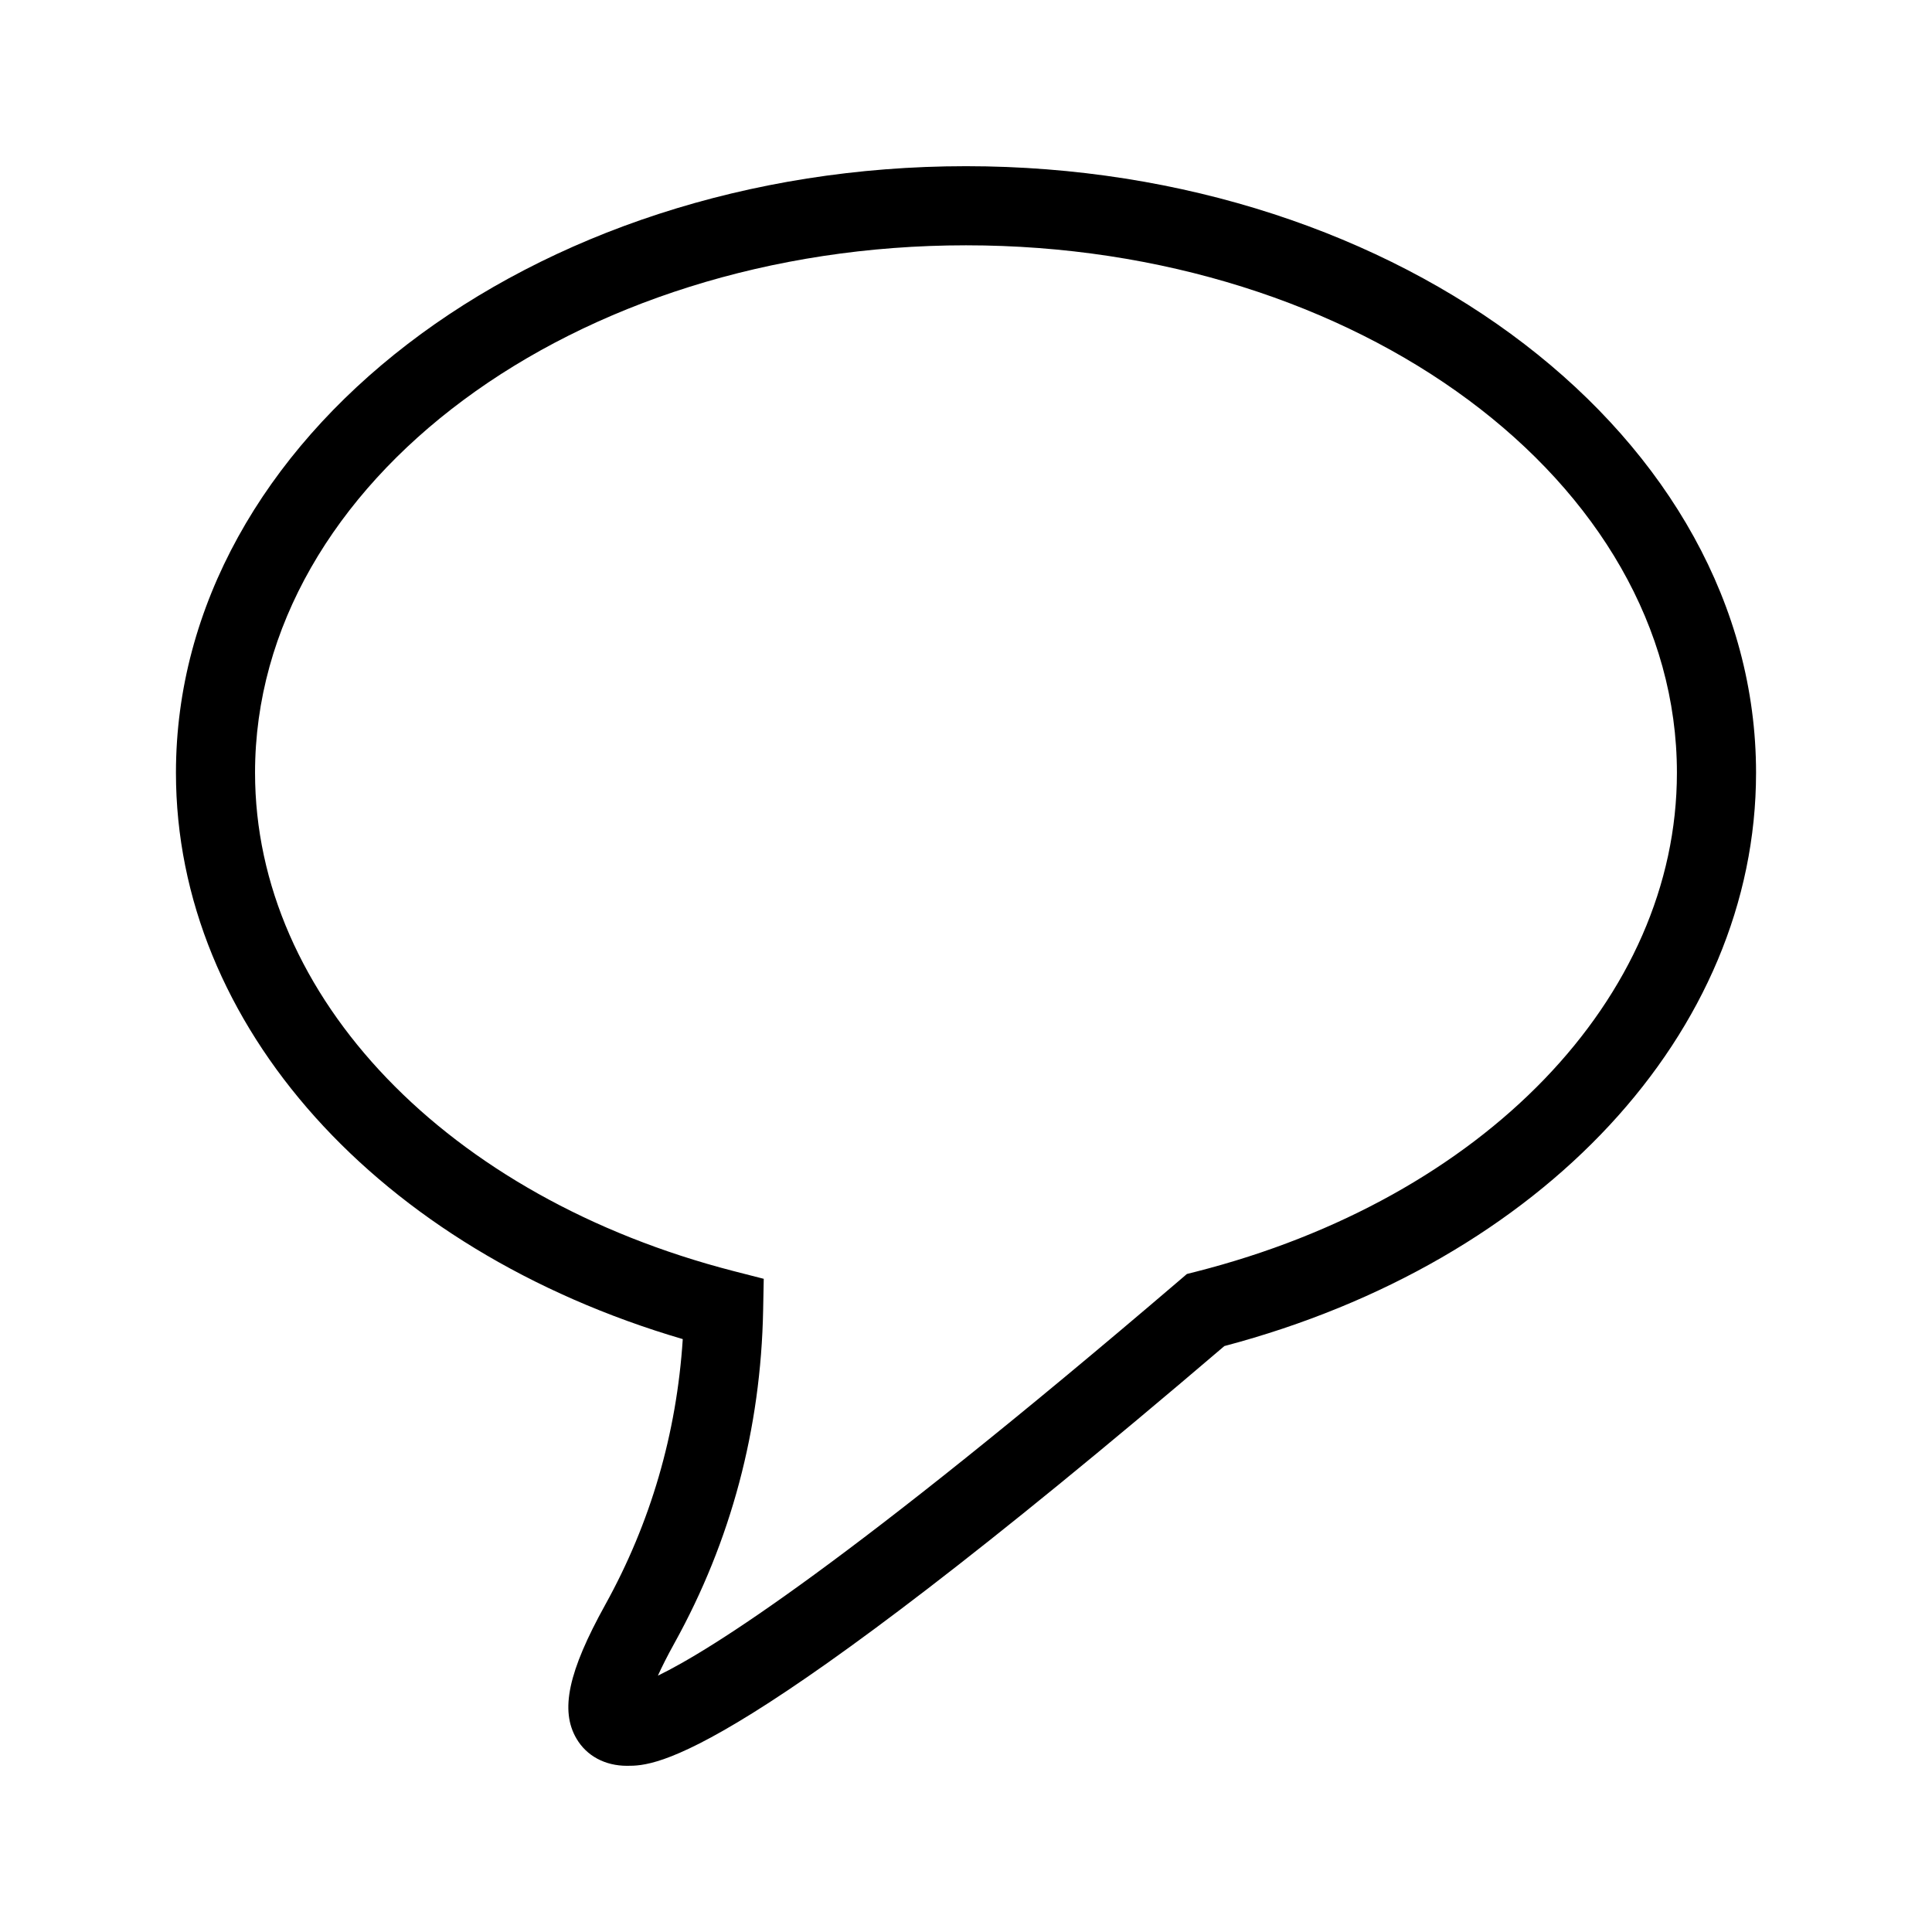
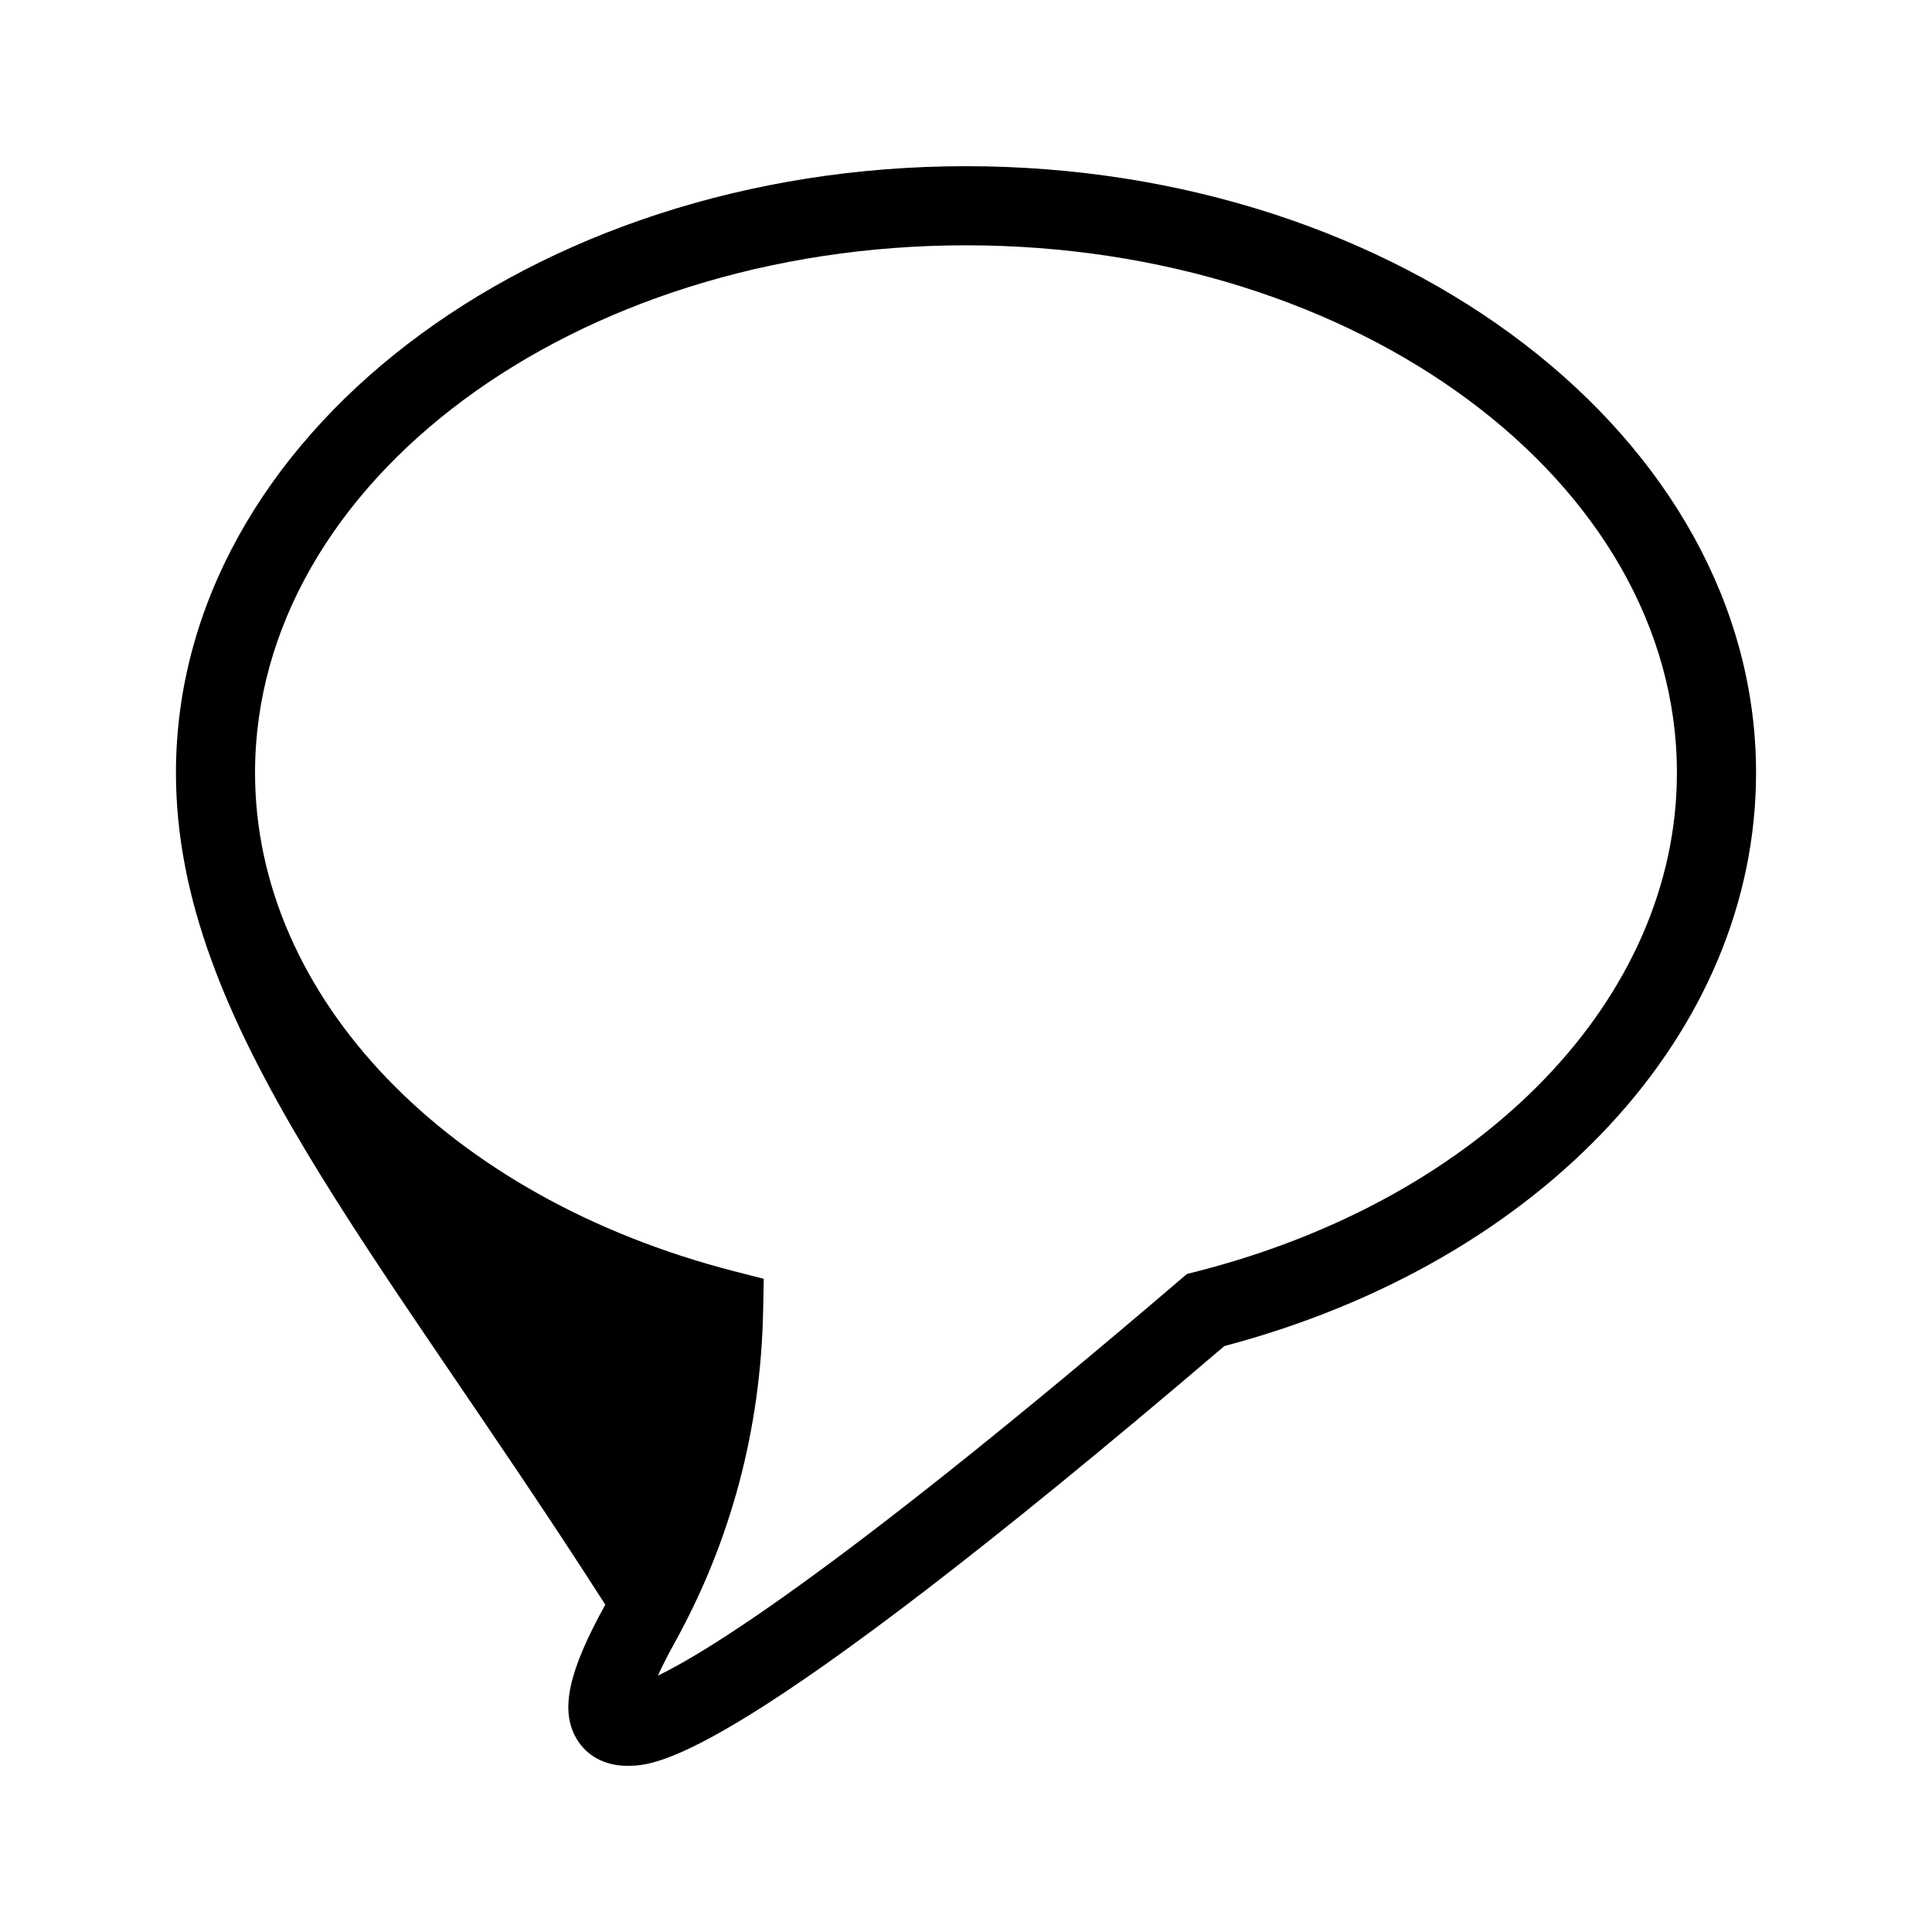
<svg xmlns="http://www.w3.org/2000/svg" version="1.1" id="Layer_2" x="0px" y="0px" width="100px" height="100px" viewBox="0 0 100 100" enable-background="new 0 0 100 100" xml:space="preserve">
-   <path d="M32.463,91.398c-0.004,0-0.008,0-0.012,0c-1.135,0-2.086-0.512-2.609-1.402c-0.863-1.461-0.432-3.471,1.488-6.938  c2.348-4.24,3.693-8.855,4.01-13.746C19.578,64.686,9.107,53.066,9.107,39.998C9.107,22.686,27.451,8.602,50,8.602  s40.893,14.084,40.893,31.396c0,13.436-11.039,25.313-27.52,29.674C37.982,91.348,33.971,91.398,32.463,91.398z M50,12.697  c-20.291,0-36.799,12.248-36.799,27.301c0,11.607,9.951,21.973,24.762,25.791l1.568,0.402L39.5,67.811  c-0.117,6.15-1.662,11.949-4.588,17.232c-0.381,0.688-0.658,1.242-0.859,1.689c2.756-1.336,9.816-5.775,27.018-20.48l0.363-0.311  l0.463-0.117c14.895-3.791,24.9-14.168,24.9-25.826C86.797,24.945,70.289,12.697,50,12.697z" />
+   <path d="M32.463,91.398c-0.004,0-0.008,0-0.012,0c-1.135,0-2.086-0.512-2.609-1.402c-0.863-1.461-0.432-3.471,1.488-6.938  C19.578,64.686,9.107,53.066,9.107,39.998C9.107,22.686,27.451,8.602,50,8.602  s40.893,14.084,40.893,31.396c0,13.436-11.039,25.313-27.52,29.674C37.982,91.348,33.971,91.398,32.463,91.398z M50,12.697  c-20.291,0-36.799,12.248-36.799,27.301c0,11.607,9.951,21.973,24.762,25.791l1.568,0.402L39.5,67.811  c-0.117,6.15-1.662,11.949-4.588,17.232c-0.381,0.688-0.658,1.242-0.859,1.689c2.756-1.336,9.816-5.775,27.018-20.48l0.363-0.311  l0.463-0.117c14.895-3.791,24.9-14.168,24.9-25.826C86.797,24.945,70.289,12.697,50,12.697z" />
</svg>